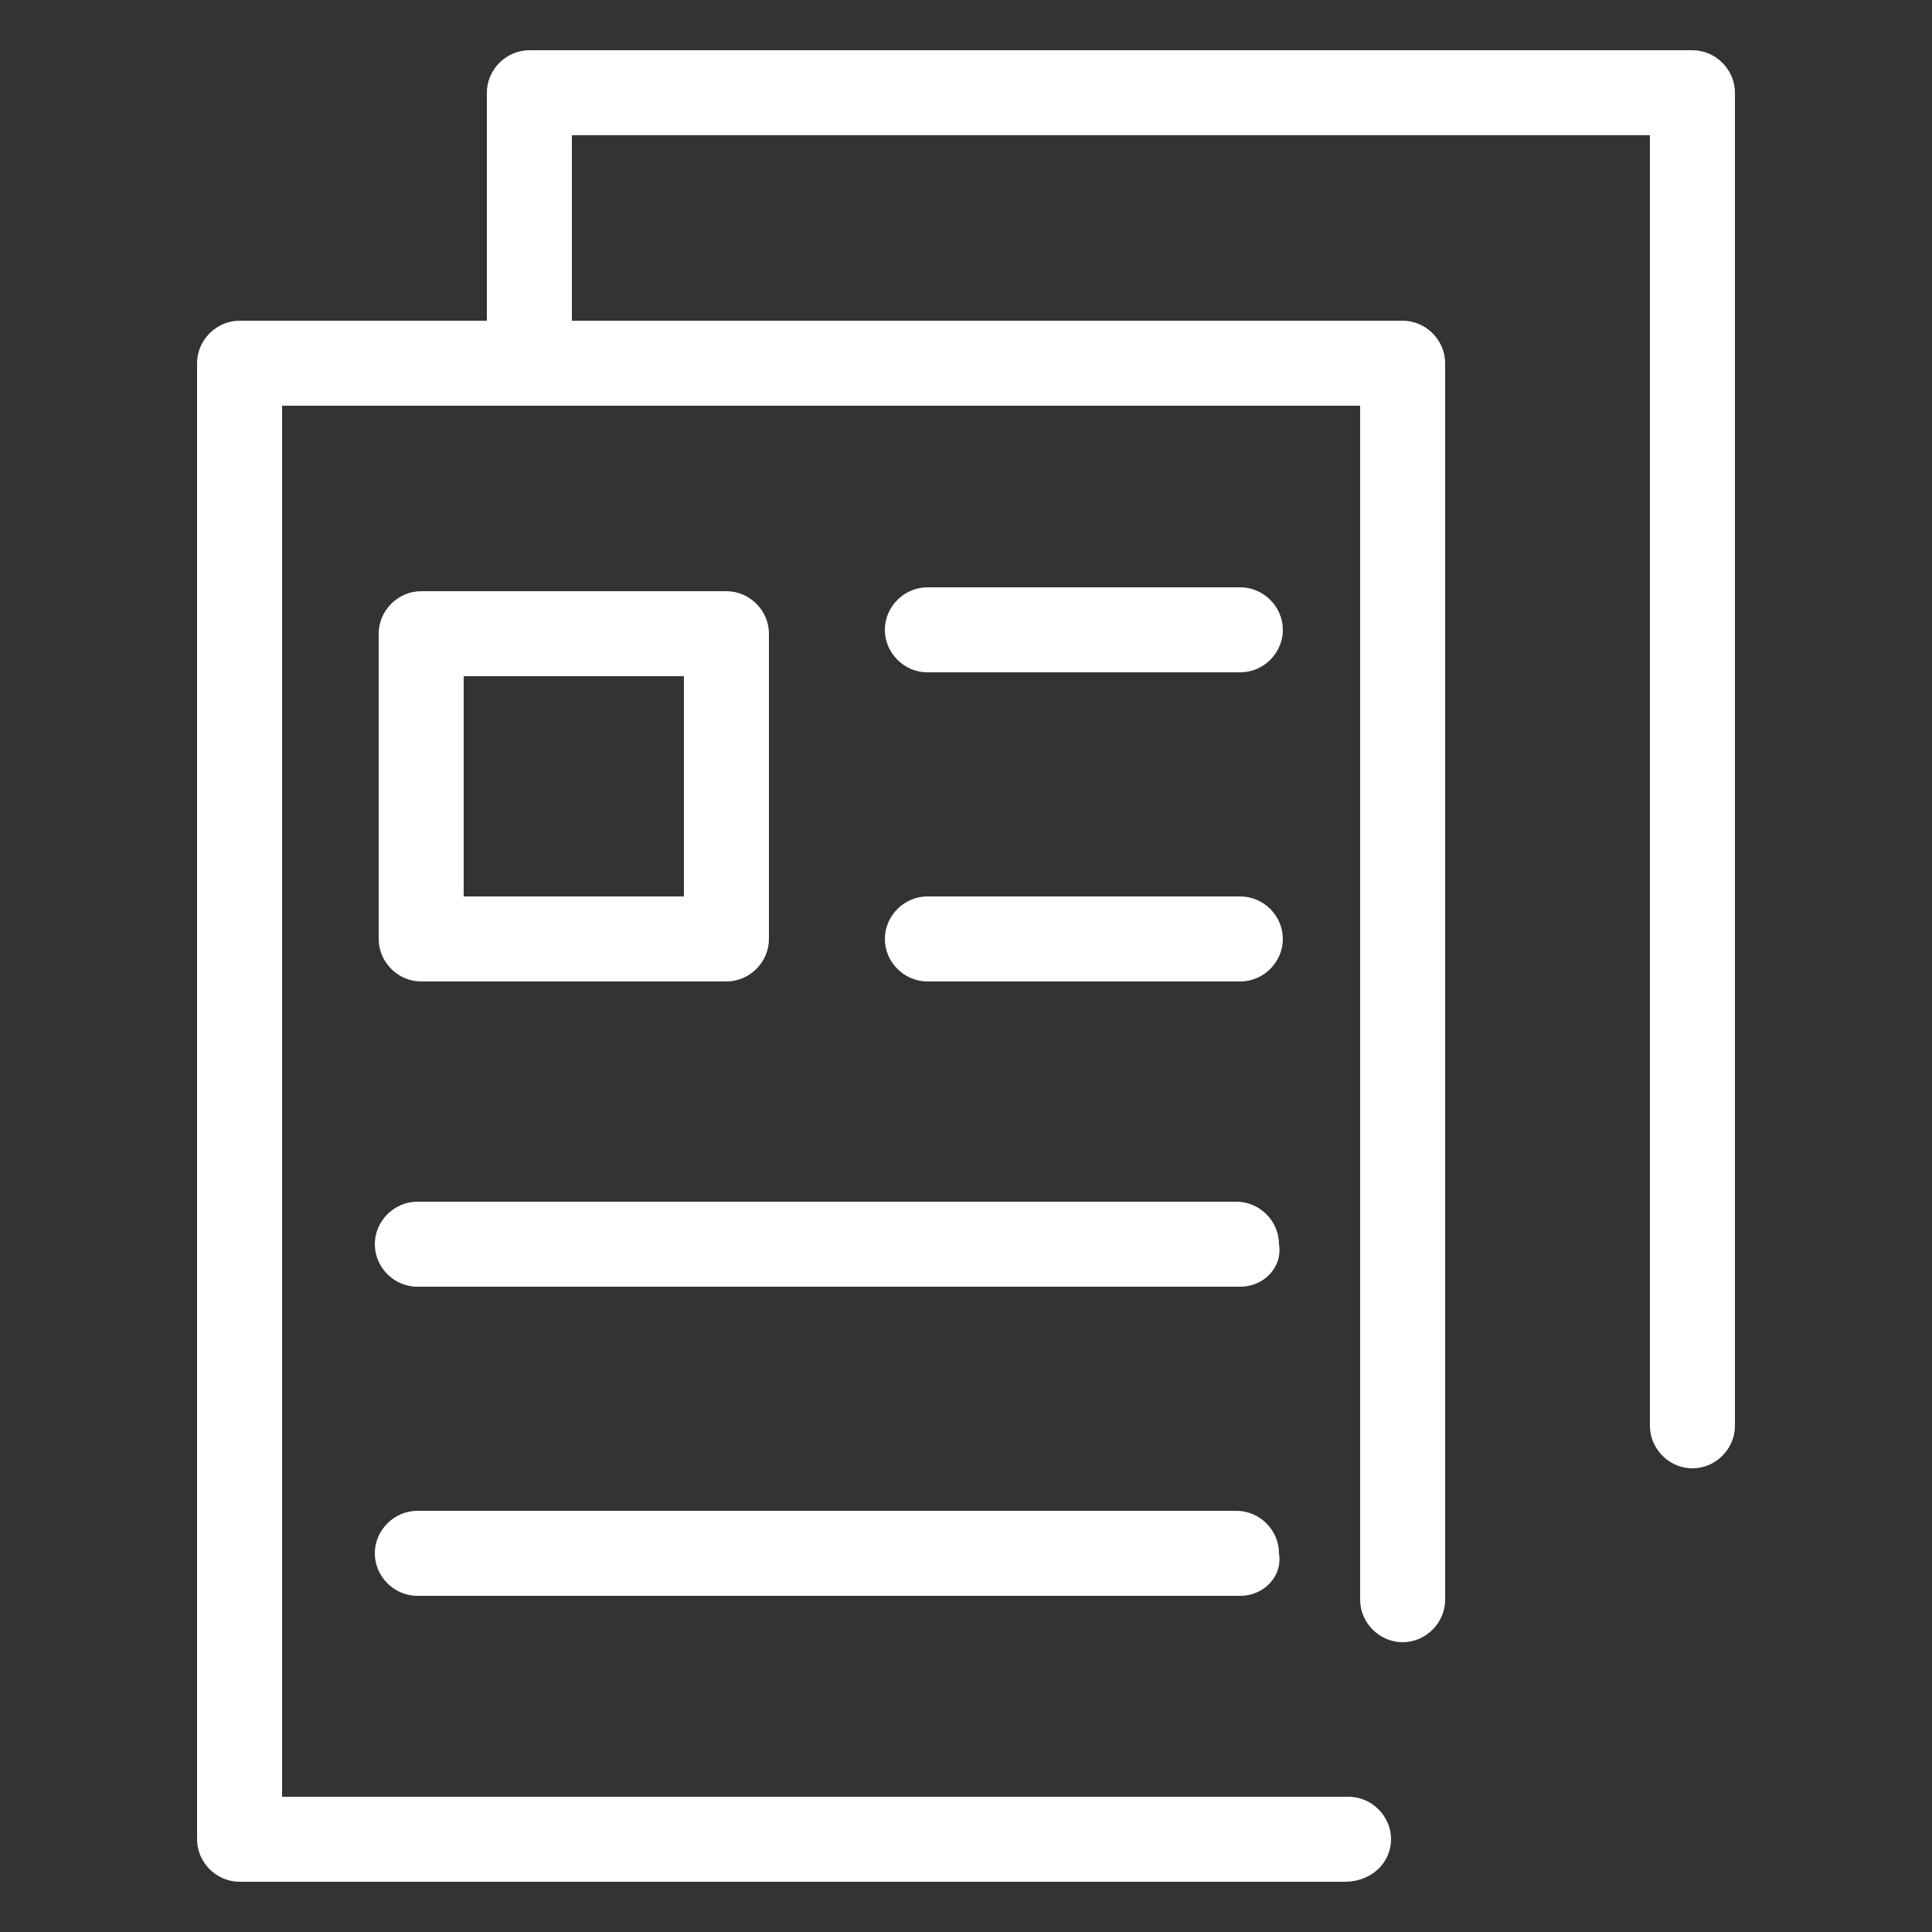
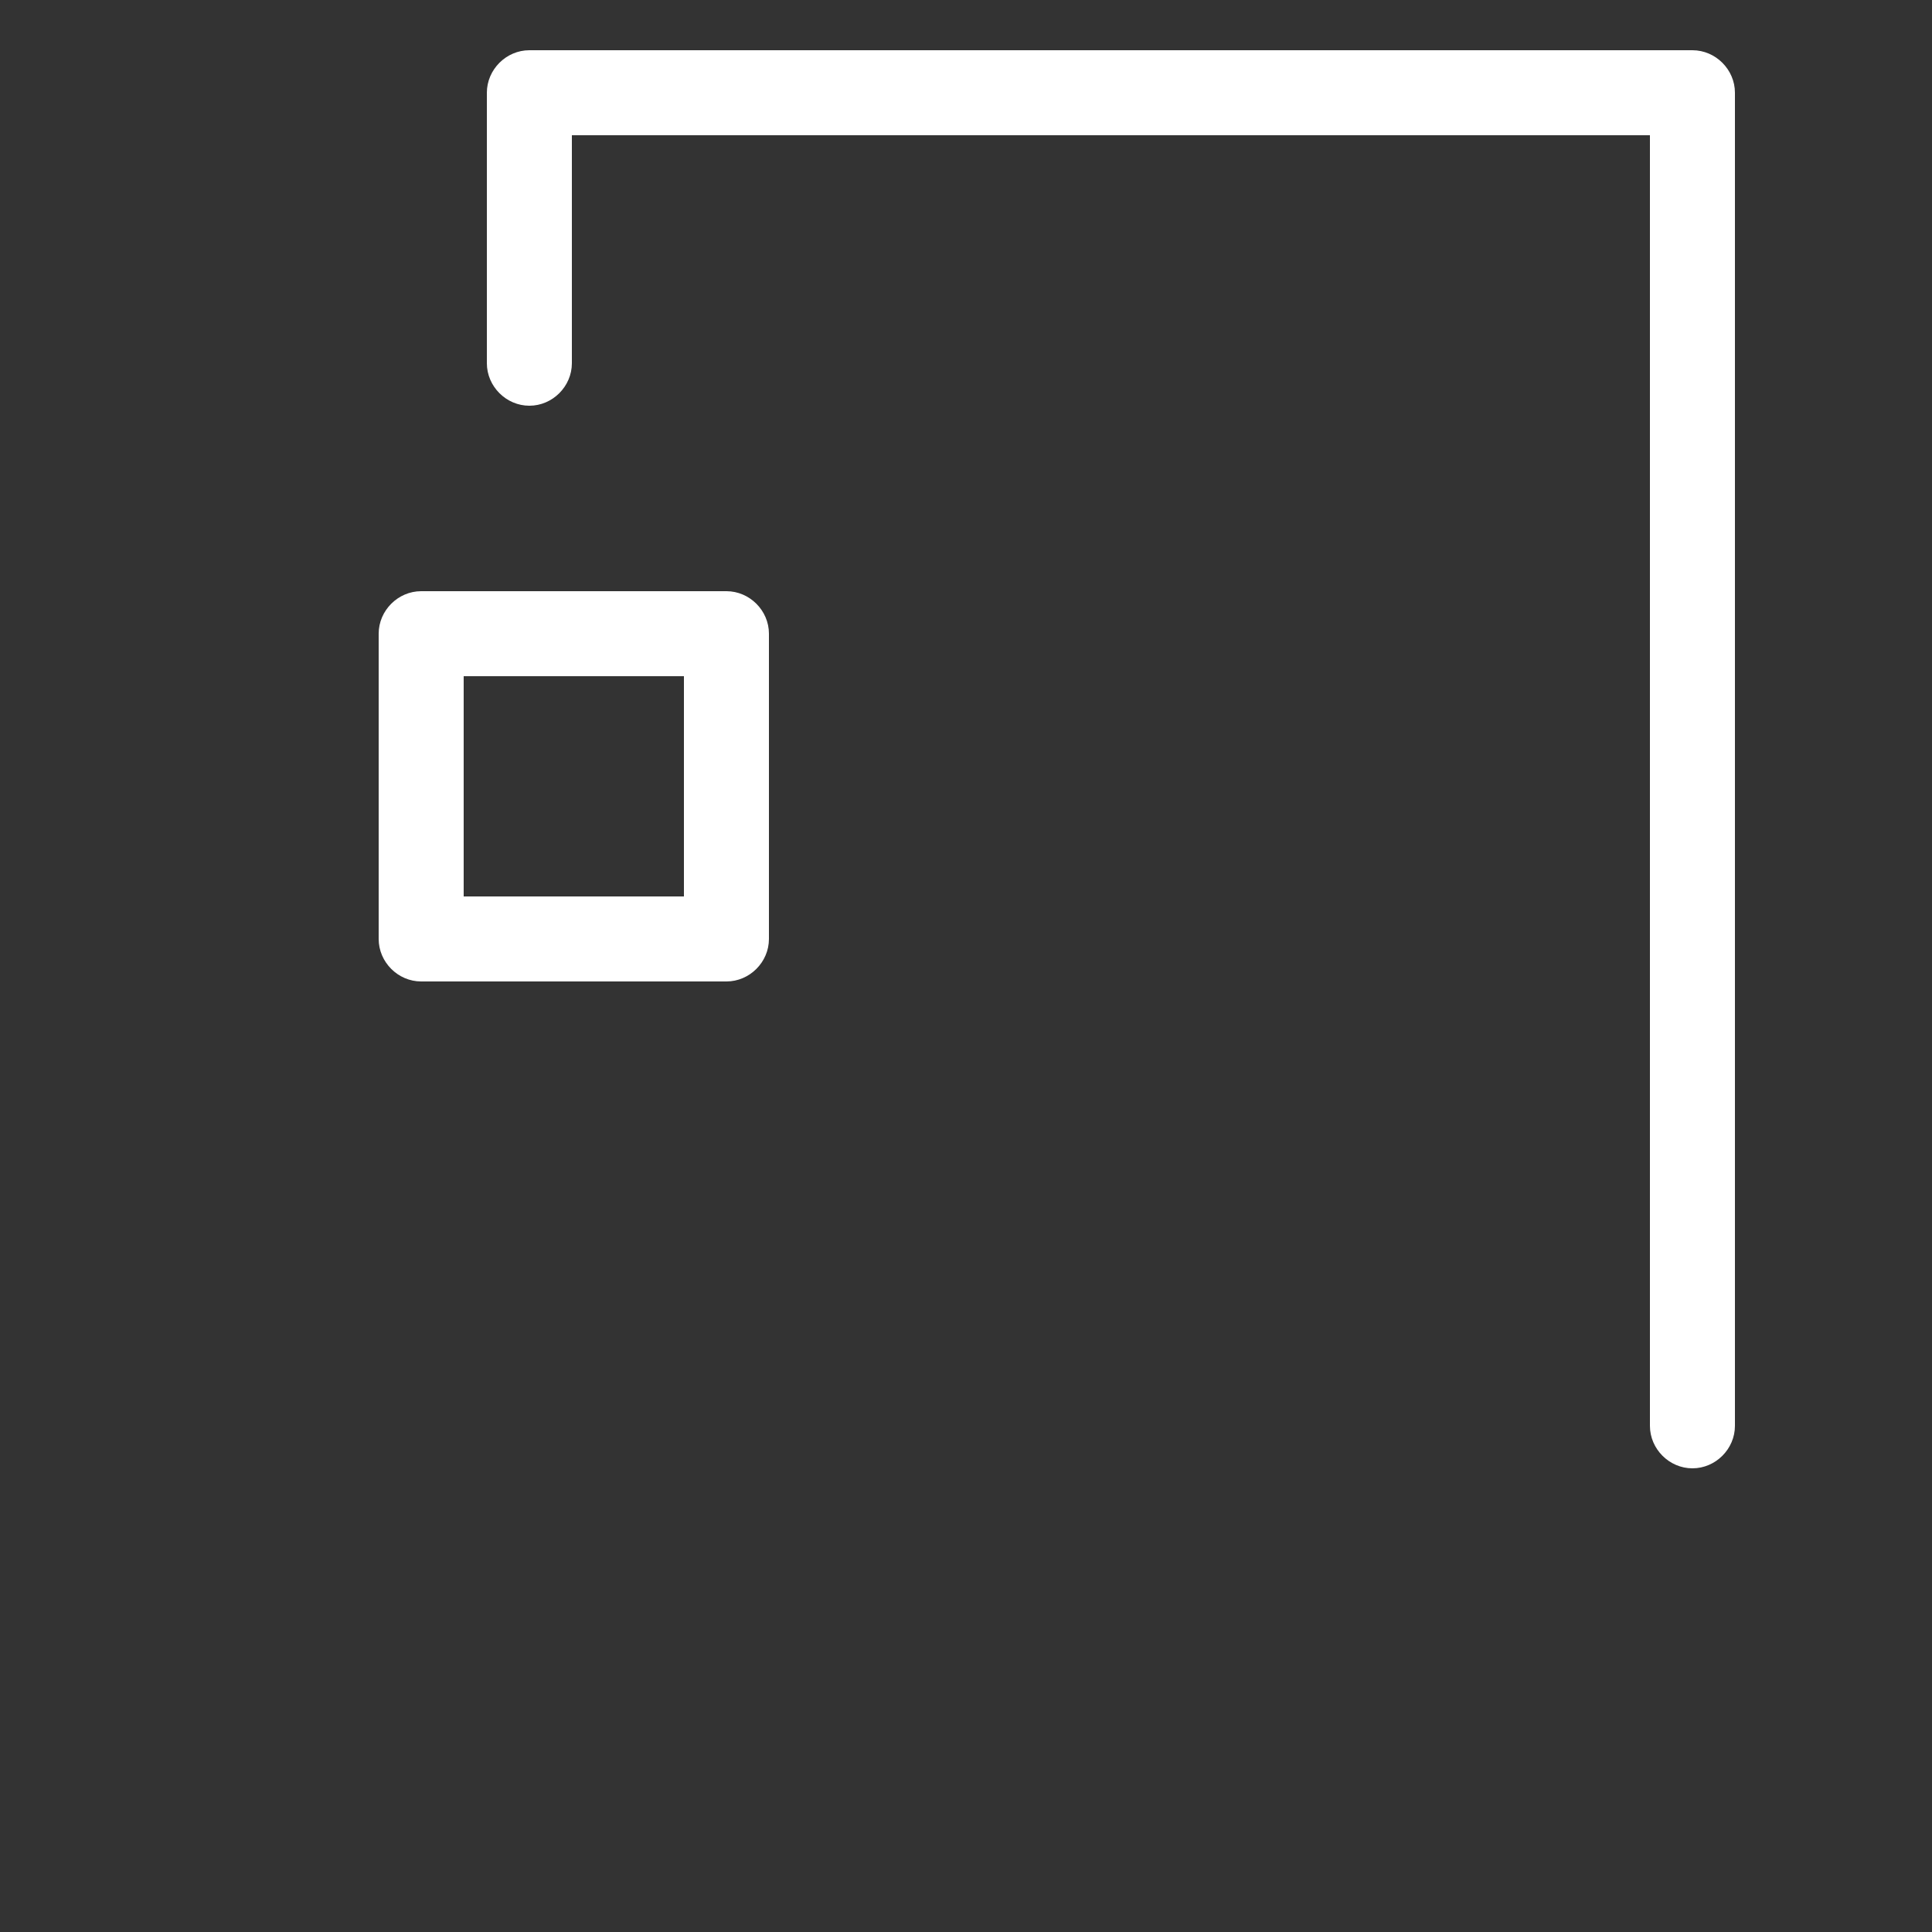
<svg xmlns="http://www.w3.org/2000/svg" version="1.1" id="レイヤー_2_00000077300806442761116140000001926462306068782999_" x="0px" y="0px" viewBox="0 0 50 50" style="enable-background:new 0 0 50 50;" xml:space="preserve">
  <rect x="0" y="0" width="50" height="50" fill="#333333" stroke="none" />
  <style type="text/css">
	.st0{fill:#FFFFFF;}
</style>
  <g>
-     <path class="st0" d="M34.8,48.7H6.2c-0.6,0-1.1-0.5-1.1-1.1V9.4c0-0.6,0.5-1.1,1.1-1.1h30.1c0.6,0,1.1,0.5,1.1,1.1v32   c0,0.6-0.5,1.1-1.1,1.1s-1.1-0.5-1.1-1.1V10.5H7.3v36h27.6c0.6,0,1.1,0.5,1.1,1.1C36,48.2,35.5,48.7,34.8,48.7z" />
    <path class="st0" d="M43.8,38c-0.6,0-1.1-0.5-1.1-1.1V3.5H14.8v5.9c0,0.6-0.5,1.1-1.1,1.1s-1.1-0.5-1.1-1.1v-7   c0-0.6,0.5-1.1,1.1-1.1h30.1c0.6,0,1.1,0.5,1.1,1.1v34.5C44.9,37.5,44.4,38,43.8,38z" />
-     <path class="st0" d="M32.1,25.4H24c-0.6,0-1.1-0.5-1.1-1.1s0.5-1.1,1.1-1.1h8.1c0.6,0,1.1,0.5,1.1,1.1S32.7,25.4,32.1,25.4z" />
-     <path class="st0" d="M32.1,33.3H10.8c-0.6,0-1.1-0.5-1.1-1.1c0-0.6,0.5-1.1,1.1-1.1H32c0.6,0,1.1,0.5,1.1,1.1   C33.2,32.8,32.7,33.3,32.1,33.3z" />
-     <path class="st0" d="M32.1,41.3H10.8c-0.6,0-1.1-0.5-1.1-1.1s0.5-1.1,1.1-1.1H32c0.6,0,1.1,0.5,1.1,1.1   C33.2,40.8,32.7,41.3,32.1,41.3z" />
-     <path class="st0" d="M32.1,17.4H24c-0.6,0-1.1-0.5-1.1-1.1s0.5-1.1,1.1-1.1h8.1c0.6,0,1.1,0.5,1.1,1.1S32.7,17.4,32.1,17.4z" />
    <path class="st0" d="M18.8,25.4h-7.9c-0.6,0-1.1-0.5-1.1-1.1v-7.9c0-0.6,0.5-1.1,1.1-1.1h7.9c0.6,0,1.1,0.5,1.1,1.1v7.9   C19.9,24.9,19.4,25.4,18.8,25.4z M12,23.2h5.7v-5.7H12V23.2z" />
  </g>
</svg>